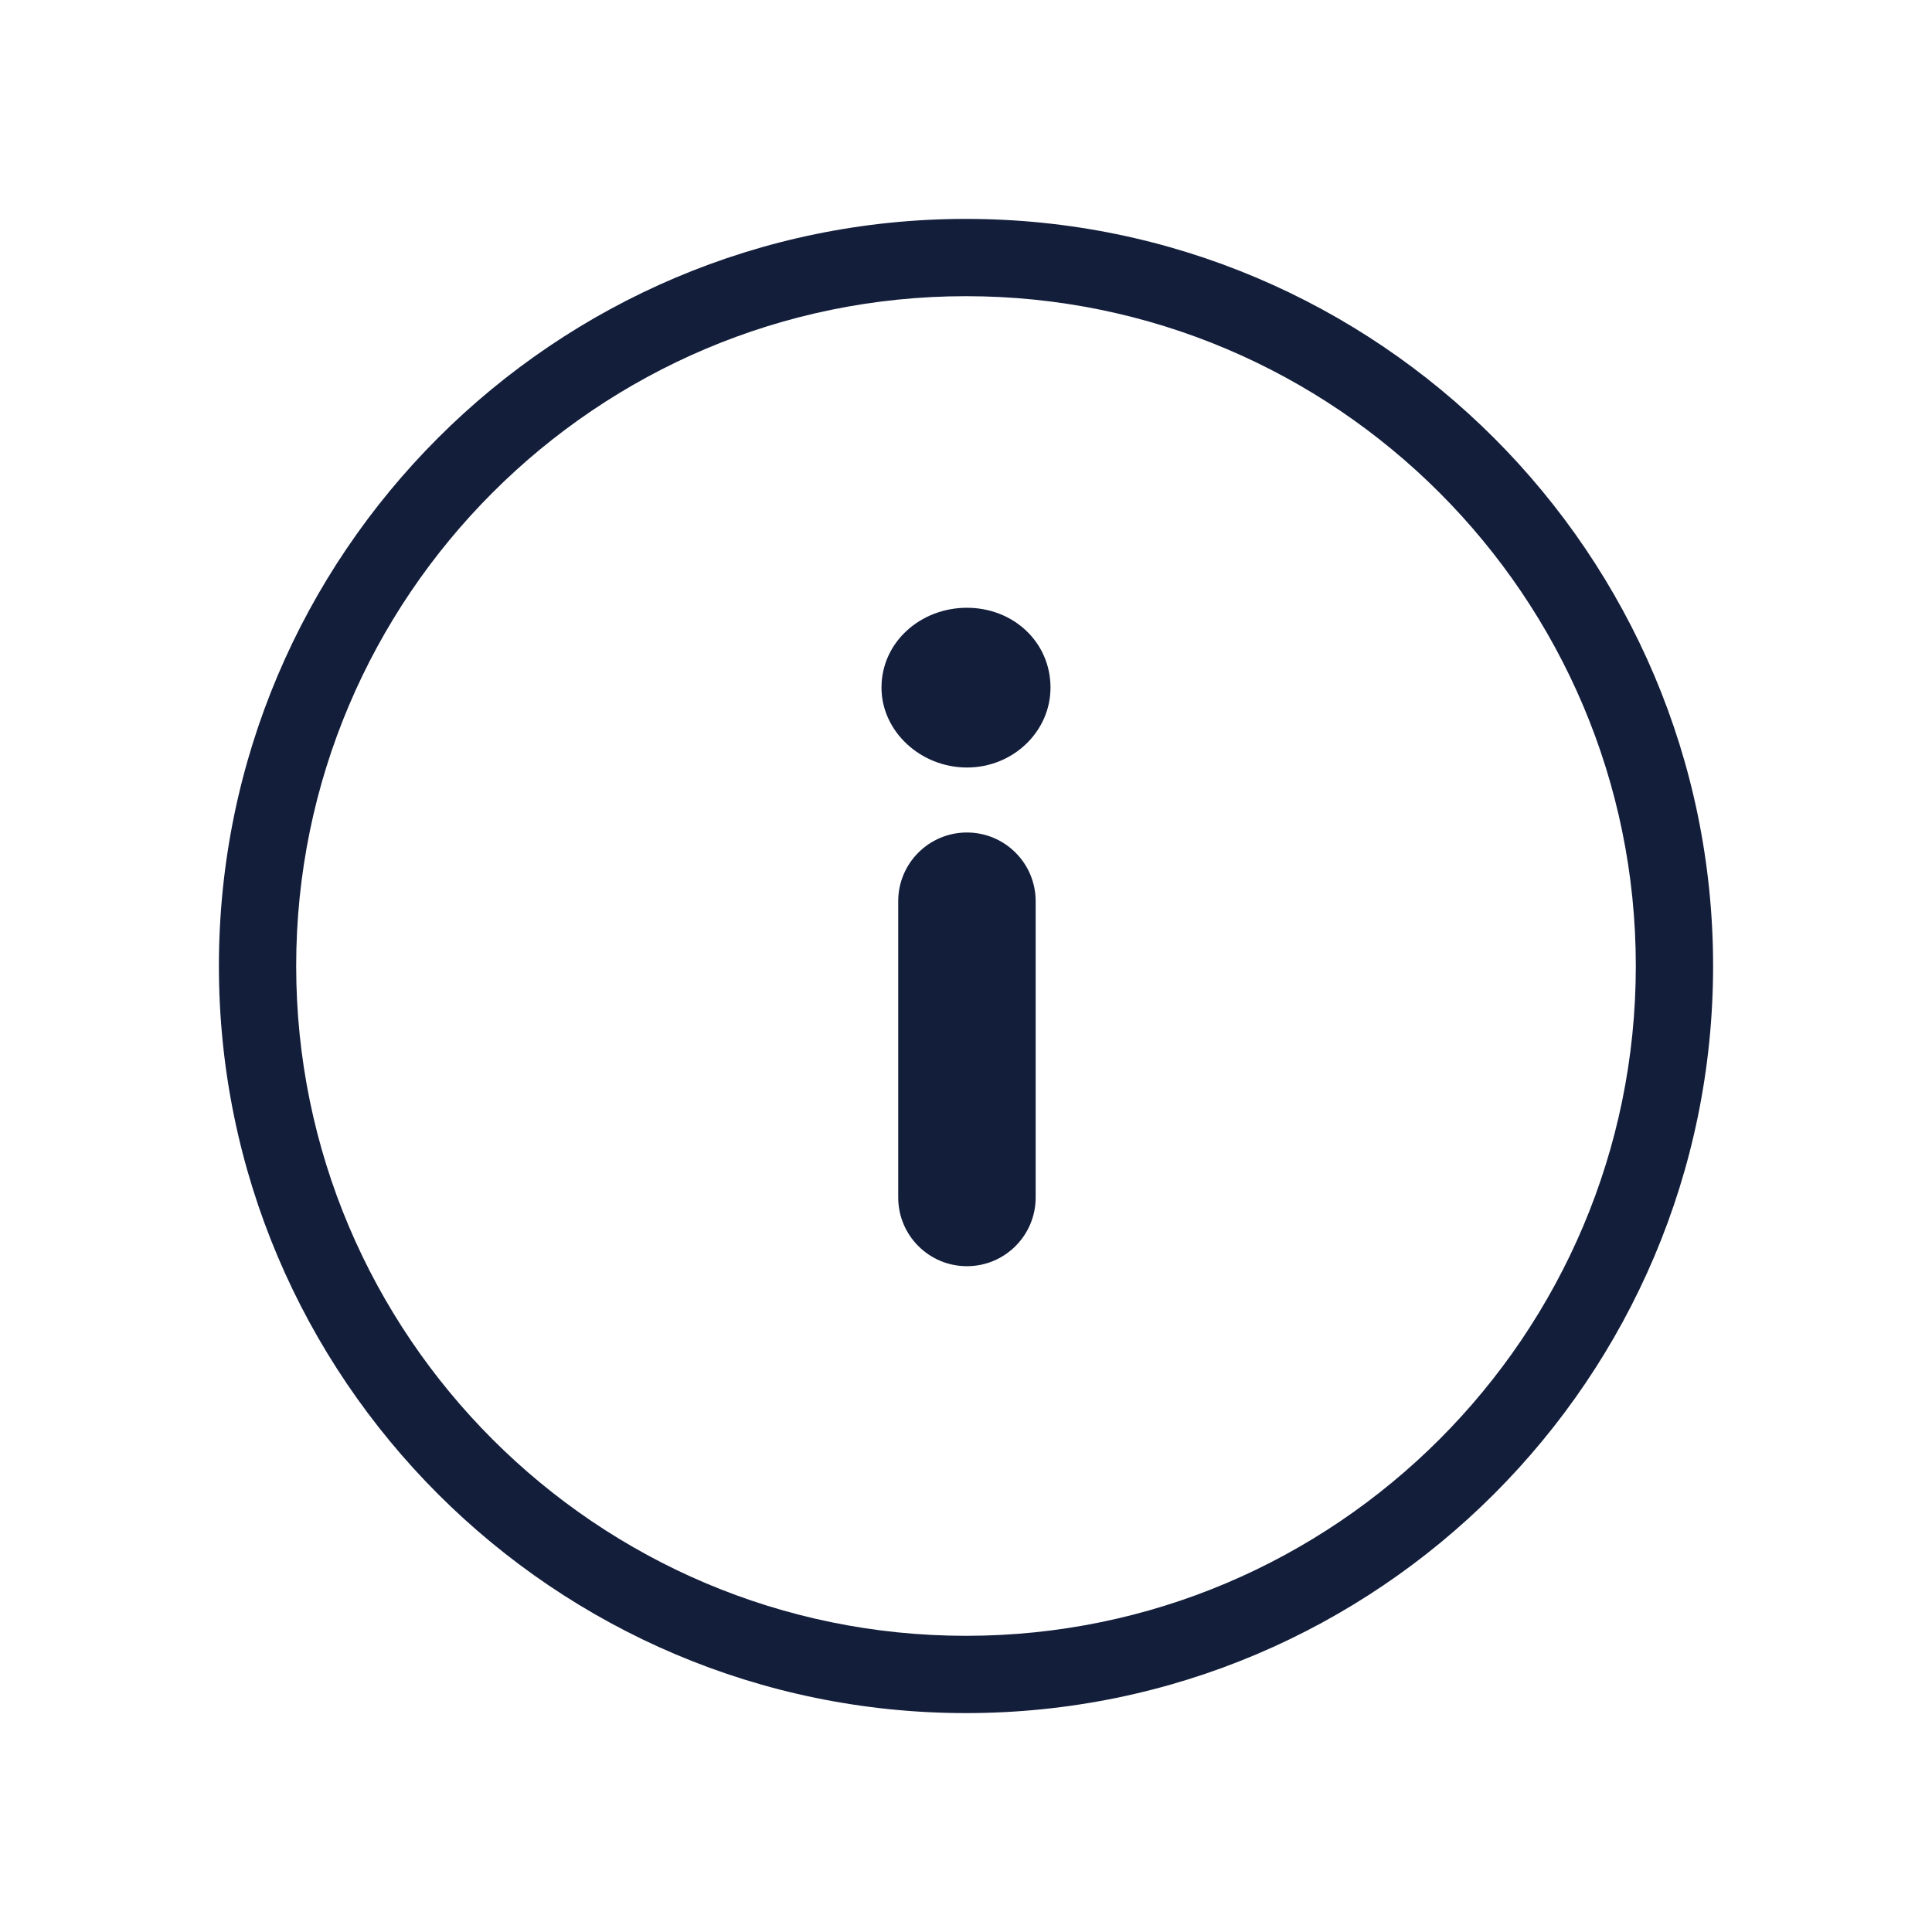
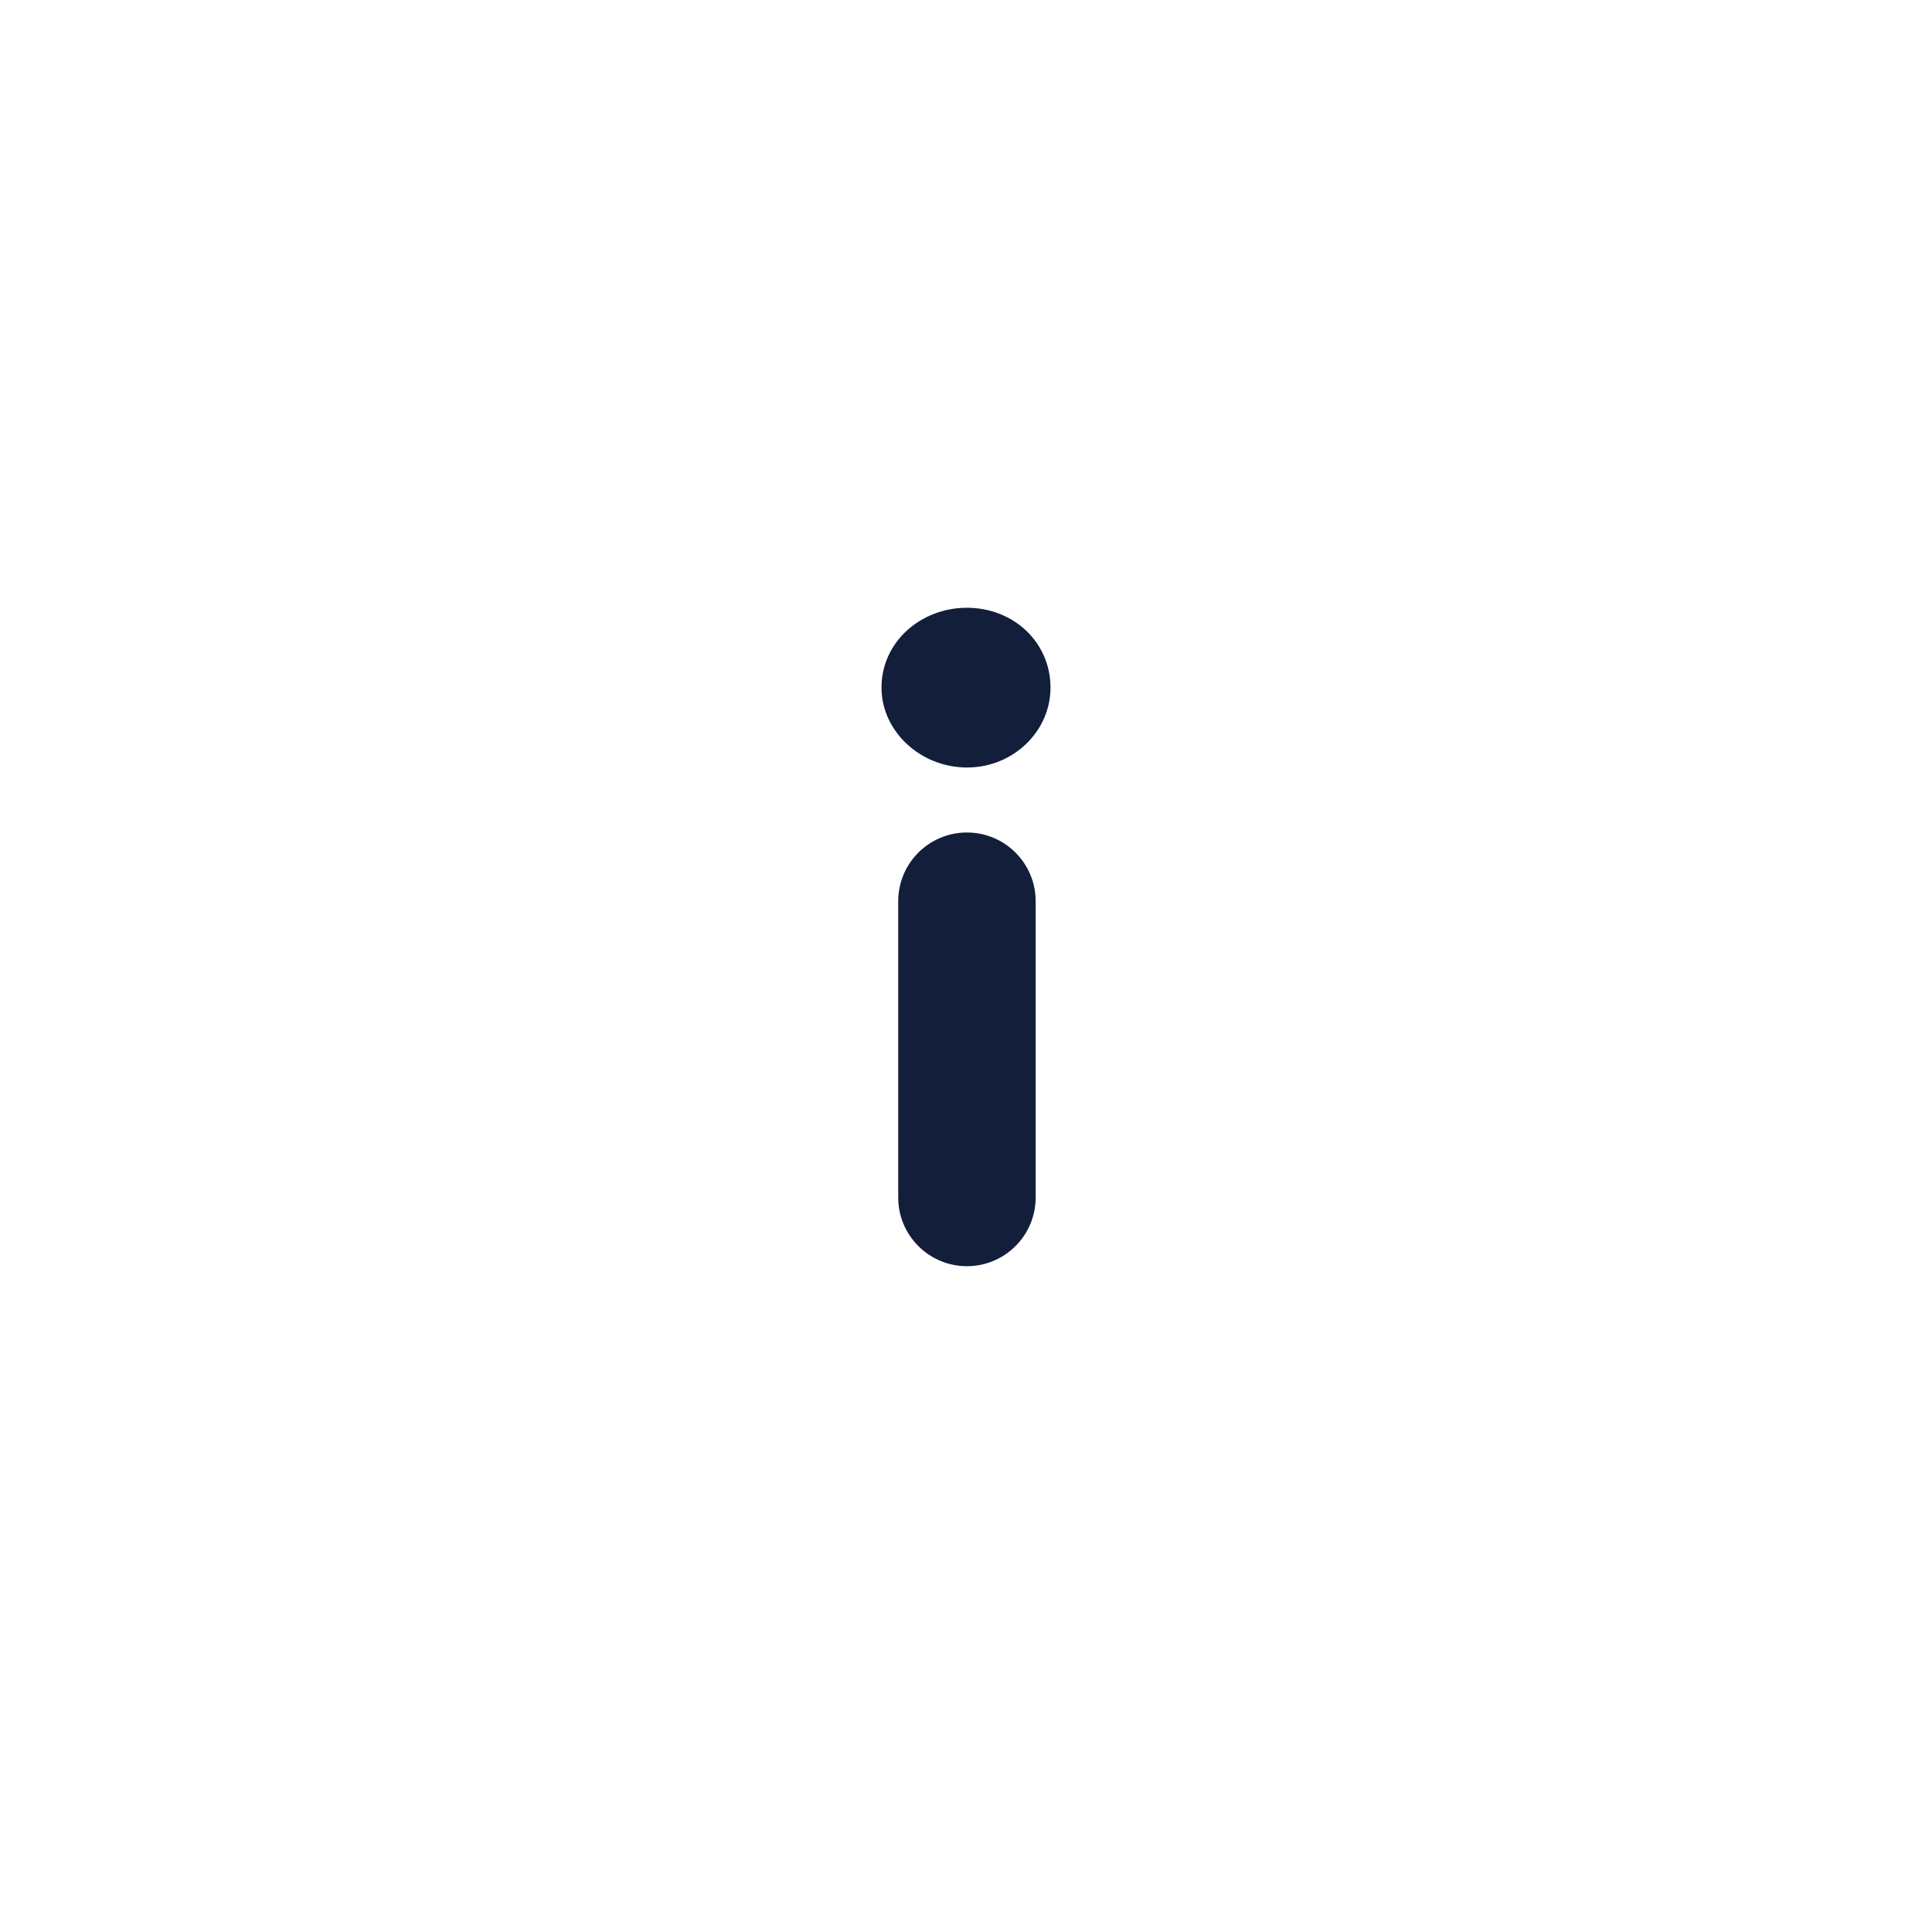
<svg xmlns="http://www.w3.org/2000/svg" id="Layer_1" viewBox="0 0 200 200">
  <defs>
    <style>.cls-1{fill:#131e3b;}</style>
  </defs>
-   <path class="cls-1" d="m100,177.339c-42.645,0-77.339-34.694-77.339-77.339S57.355,22.661,100,22.661s77.339,34.694,77.339,77.339-34.694,77.339-77.339,77.339Zm0-146.678c-38.233,0-69.339,31.105-69.339,69.339s31.105,69.339,69.339,69.339,69.339-31.105,69.339-69.339S138.233,30.661,100,30.661Z" />
  <path class="cls-1" d="m91.252,71.184c0-4.711,4.038-8.268,8.845-8.268s8.651,3.556,8.651,8.268c0,4.518-3.845,8.268-8.651,8.268s-8.845-3.749-8.845-8.268Zm1.731,52.778v-30.668c0-3.929,3.185-7.114,7.114-7.114h0c3.929,0,7.114,3.185,7.114,7.114v30.668c0,3.929-3.185,7.114-7.114,7.114h0c-3.929,0-7.114-3.185-7.114-7.114Z" />
</svg>